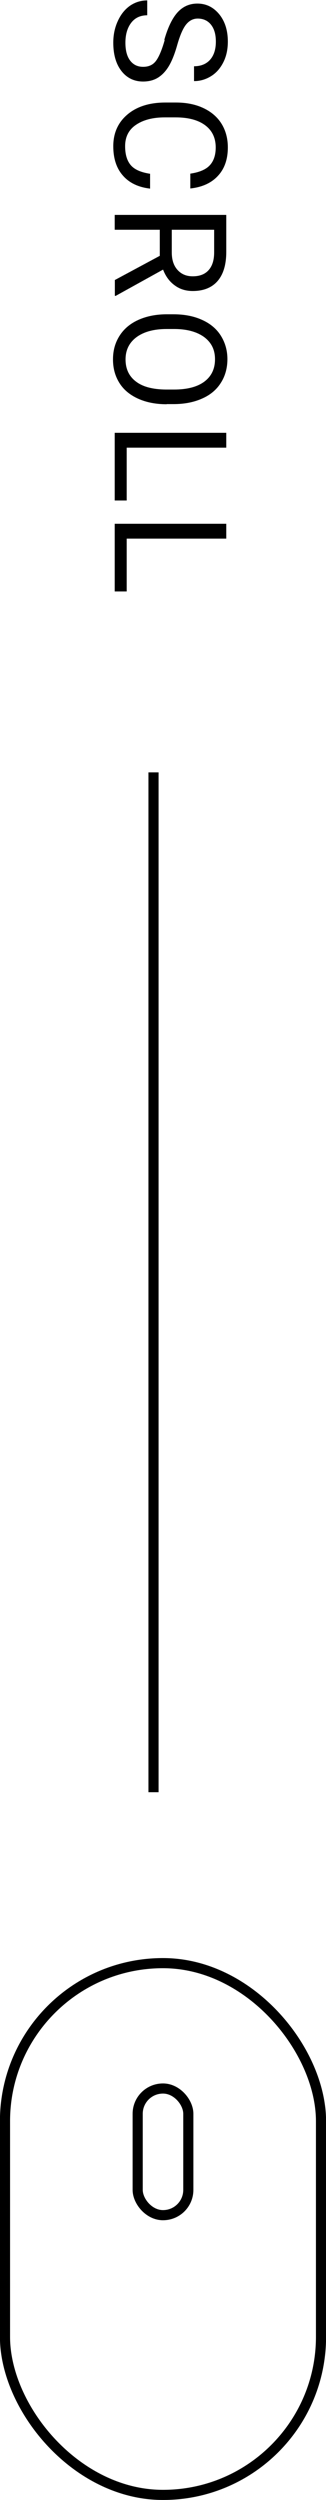
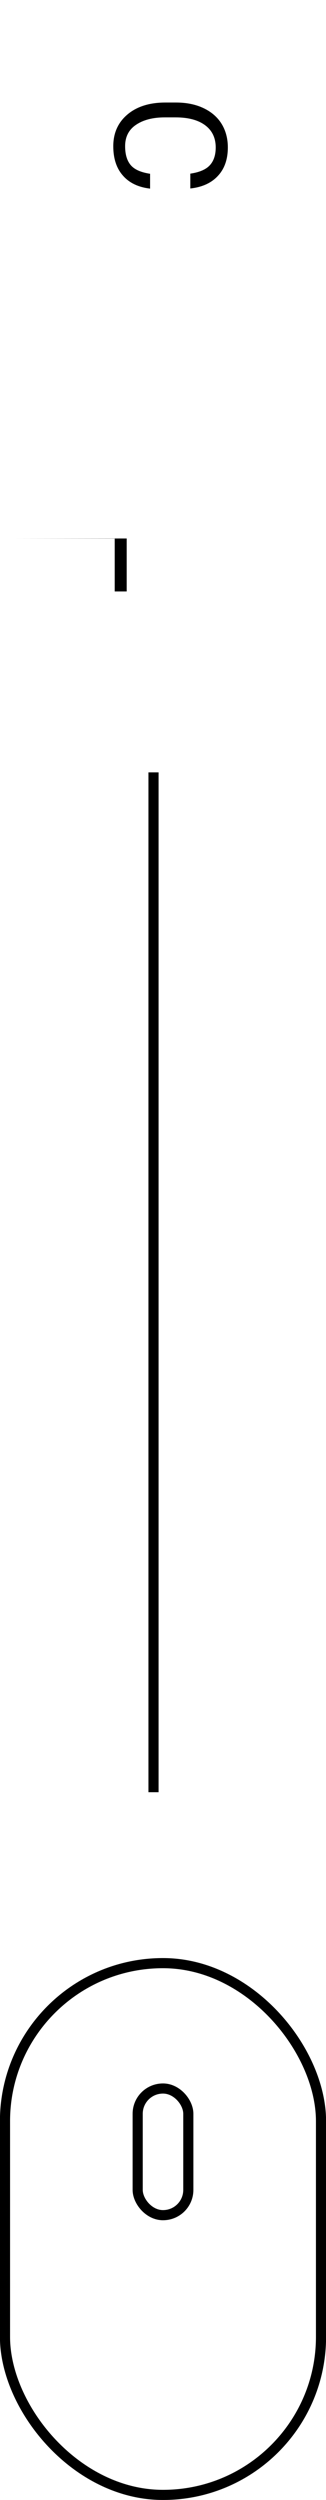
<svg xmlns="http://www.w3.org/2000/svg" id="_レイヤー_2" viewBox="0 0 22.85 175.08">
  <defs>
    <style>.cls-1{fill:none;stroke:#000;stroke-miterlimit:10;stroke-width:.71px;}</style>
  </defs>
  <g id="_レイヤー_7">
-     <path d="M11.52,2.78c.25-.88.57-1.53.94-1.93.37-.4.83-.6,1.37-.6.62,0,1.12.25,1.53.74.4.49.61,1.13.61,1.92,0,.54-.1,1.02-.31,1.44-.21.42-.49.75-.86.98-.37.23-.76.35-1.2.35v-1.04c.47,0,.85-.15,1.12-.45.27-.3.41-.73.41-1.27,0-.51-.11-.9-.34-1.19-.22-.28-.54-.43-.93-.43-.32,0-.59.14-.81.41-.22.27-.42.73-.61,1.38-.18.65-.38,1.16-.6,1.53-.22.37-.48.64-.77.82-.29.18-.64.27-1.04.27-.63,0-1.14-.25-1.52-.74-.38-.49-.57-1.15-.57-1.98,0-.54.1-1.04.31-1.5.21-.47.49-.82.85-1.08.36-.25.76-.38,1.22-.38v1.04c-.47,0-.85.17-1.12.52-.27.35-.41.82-.41,1.4,0,.54.11.96.33,1.25s.52.44.91.44.68-.13.89-.4.42-.76.62-1.46Z" />
    <path d="M10.52,13.21c-.83-.1-1.46-.4-1.91-.92-.45-.51-.67-1.2-.67-2.05,0-.92.33-1.66.99-2.22.66-.56,1.55-.84,2.66-.84h.75c.73,0,1.37.13,1.92.39.55.26.98.63,1.27,1.1s.44,1.03.44,1.65c0,.83-.23,1.5-.7,2-.46.5-1.11.79-1.93.88v-1.04c.62-.09,1.08-.28,1.36-.58.28-.3.42-.72.42-1.25,0-.66-.24-1.18-.73-1.55-.49-.37-1.18-.56-2.08-.56h-.76c-.85,0-1.52.18-2.03.53s-.75.85-.75,1.49c0,.57.13,1.01.39,1.32.26.31.71.51,1.36.61v1.04Z" />
-     <path d="M11.2,17.93v-1.84h-3.16v-1.04h7.82v2.59c0,.88-.2,1.56-.6,2.03-.4.47-.99.71-1.75.71-.49,0-.91-.13-1.27-.4-.36-.26-.63-.63-.81-1.1l-3.32,1.84h-.06v-1.11l3.16-1.7ZM12.04,16.1v1.58c0,.51.13.92.4,1.22.27.3.62.45,1.07.45.48,0,.85-.14,1.11-.43.26-.29.39-.7.39-1.25v-1.58h-2.97Z" />
-     <path d="M11.69,28.31c-.77,0-1.43-.13-2.01-.39-.57-.26-1.01-.62-1.31-1.1s-.45-1.02-.45-1.65.15-1.16.45-1.64.73-.85,1.29-1.11c.56-.26,1.21-.4,1.95-.41h.56c.75,0,1.42.13,1.99.39.58.26,1.02.63,1.32,1.11.3.48.46,1.03.46,1.64s-.15,1.18-.46,1.66c-.3.48-.74.85-1.31,1.1-.58.26-1.24.39-2.01.39h-.49ZM12.2,27.28c.93,0,1.64-.19,2.13-.56s.74-.89.74-1.56-.25-1.16-.74-1.54c-.5-.37-1.18-.57-2.06-.58h-.58c-.9,0-1.6.19-2.12.57-.51.38-.77.9-.77,1.56s.24,1.18.73,1.55c.48.37,1.18.55,2.09.56h.58Z" />
-     <path d="M8.88,31.34v3.71h-.84v-4.74h7.82v1.04h-6.98Z" />
-     <path d="M8.88,37.71v3.71h-.84v-4.74h7.82v1.04h-6.98Z" />
+     <path d="M8.88,37.71v3.71h-.84v-4.74v1.04h-6.98Z" />
    <line class="cls-1" x1="10.76" y1="54.09" x2="10.76" y2="125.51" />
    <rect class="cls-1" x=".35" y="137.48" width="22.15" height="37.24" rx="11.07" ry="11.07" />
    <rect class="cls-1" x="9.65" y="146.26" width="3.55" height="8.87" rx="1.77" ry="1.77" />
  </g>
</svg>